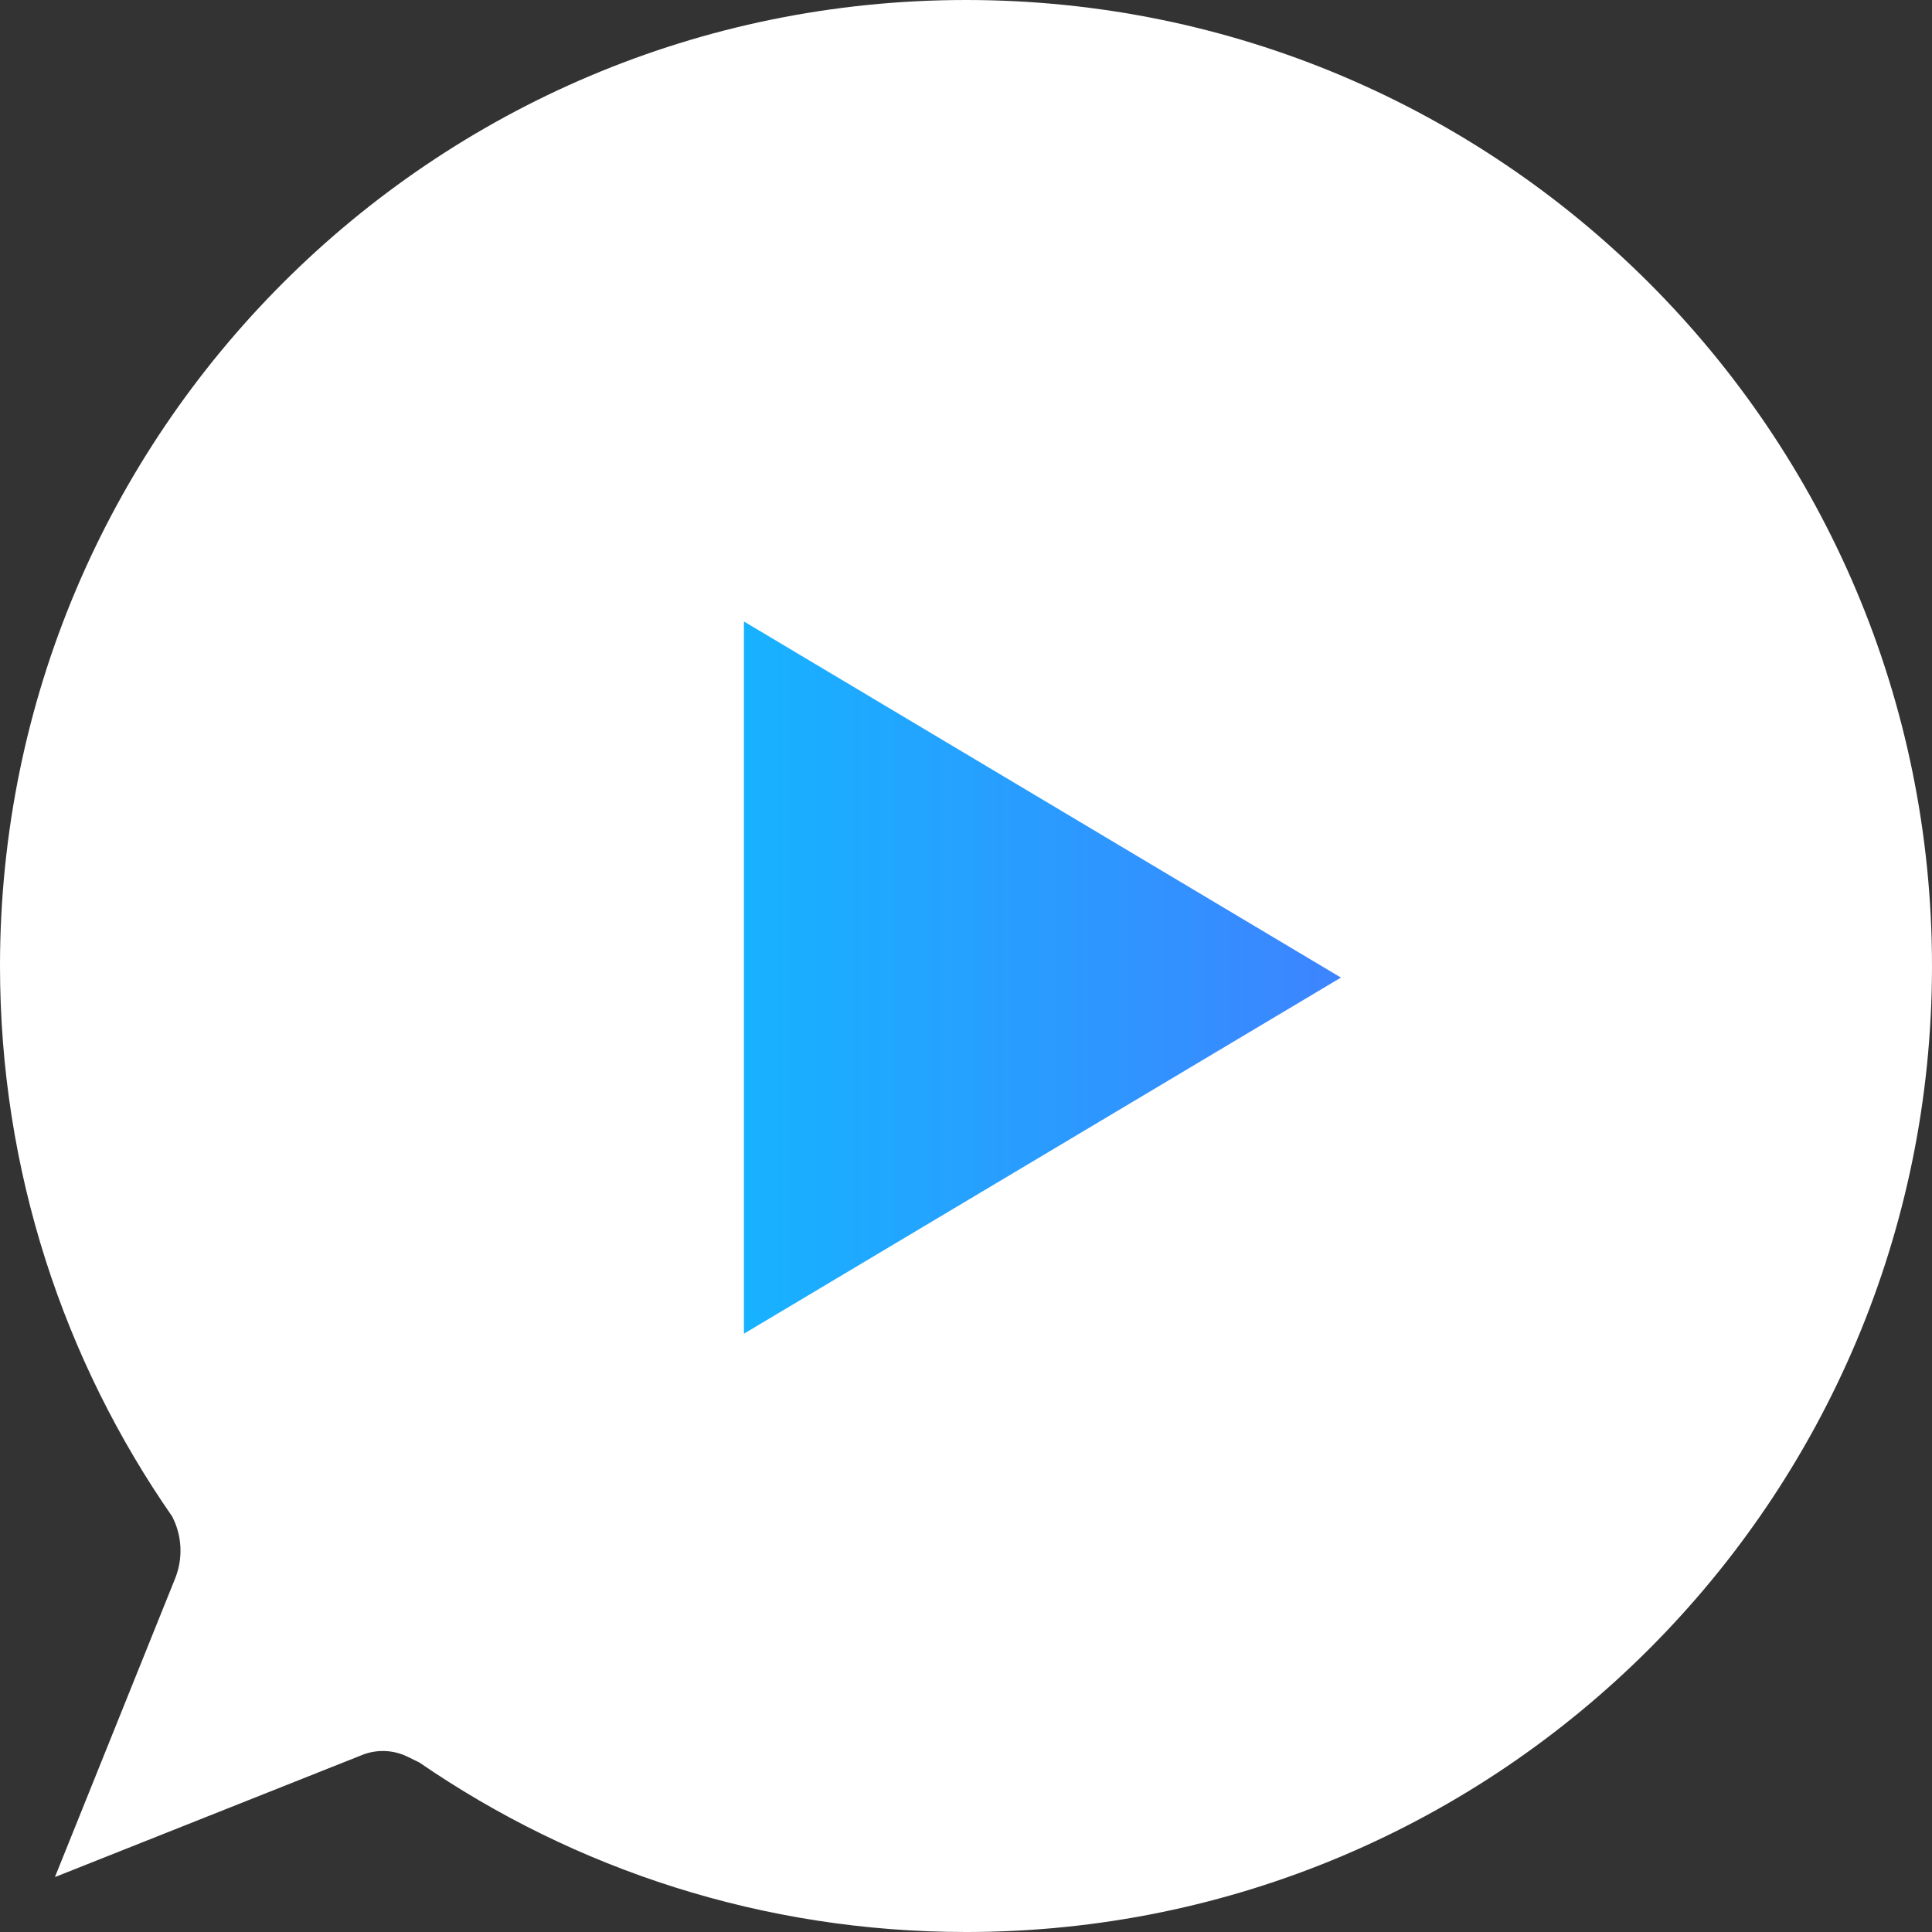
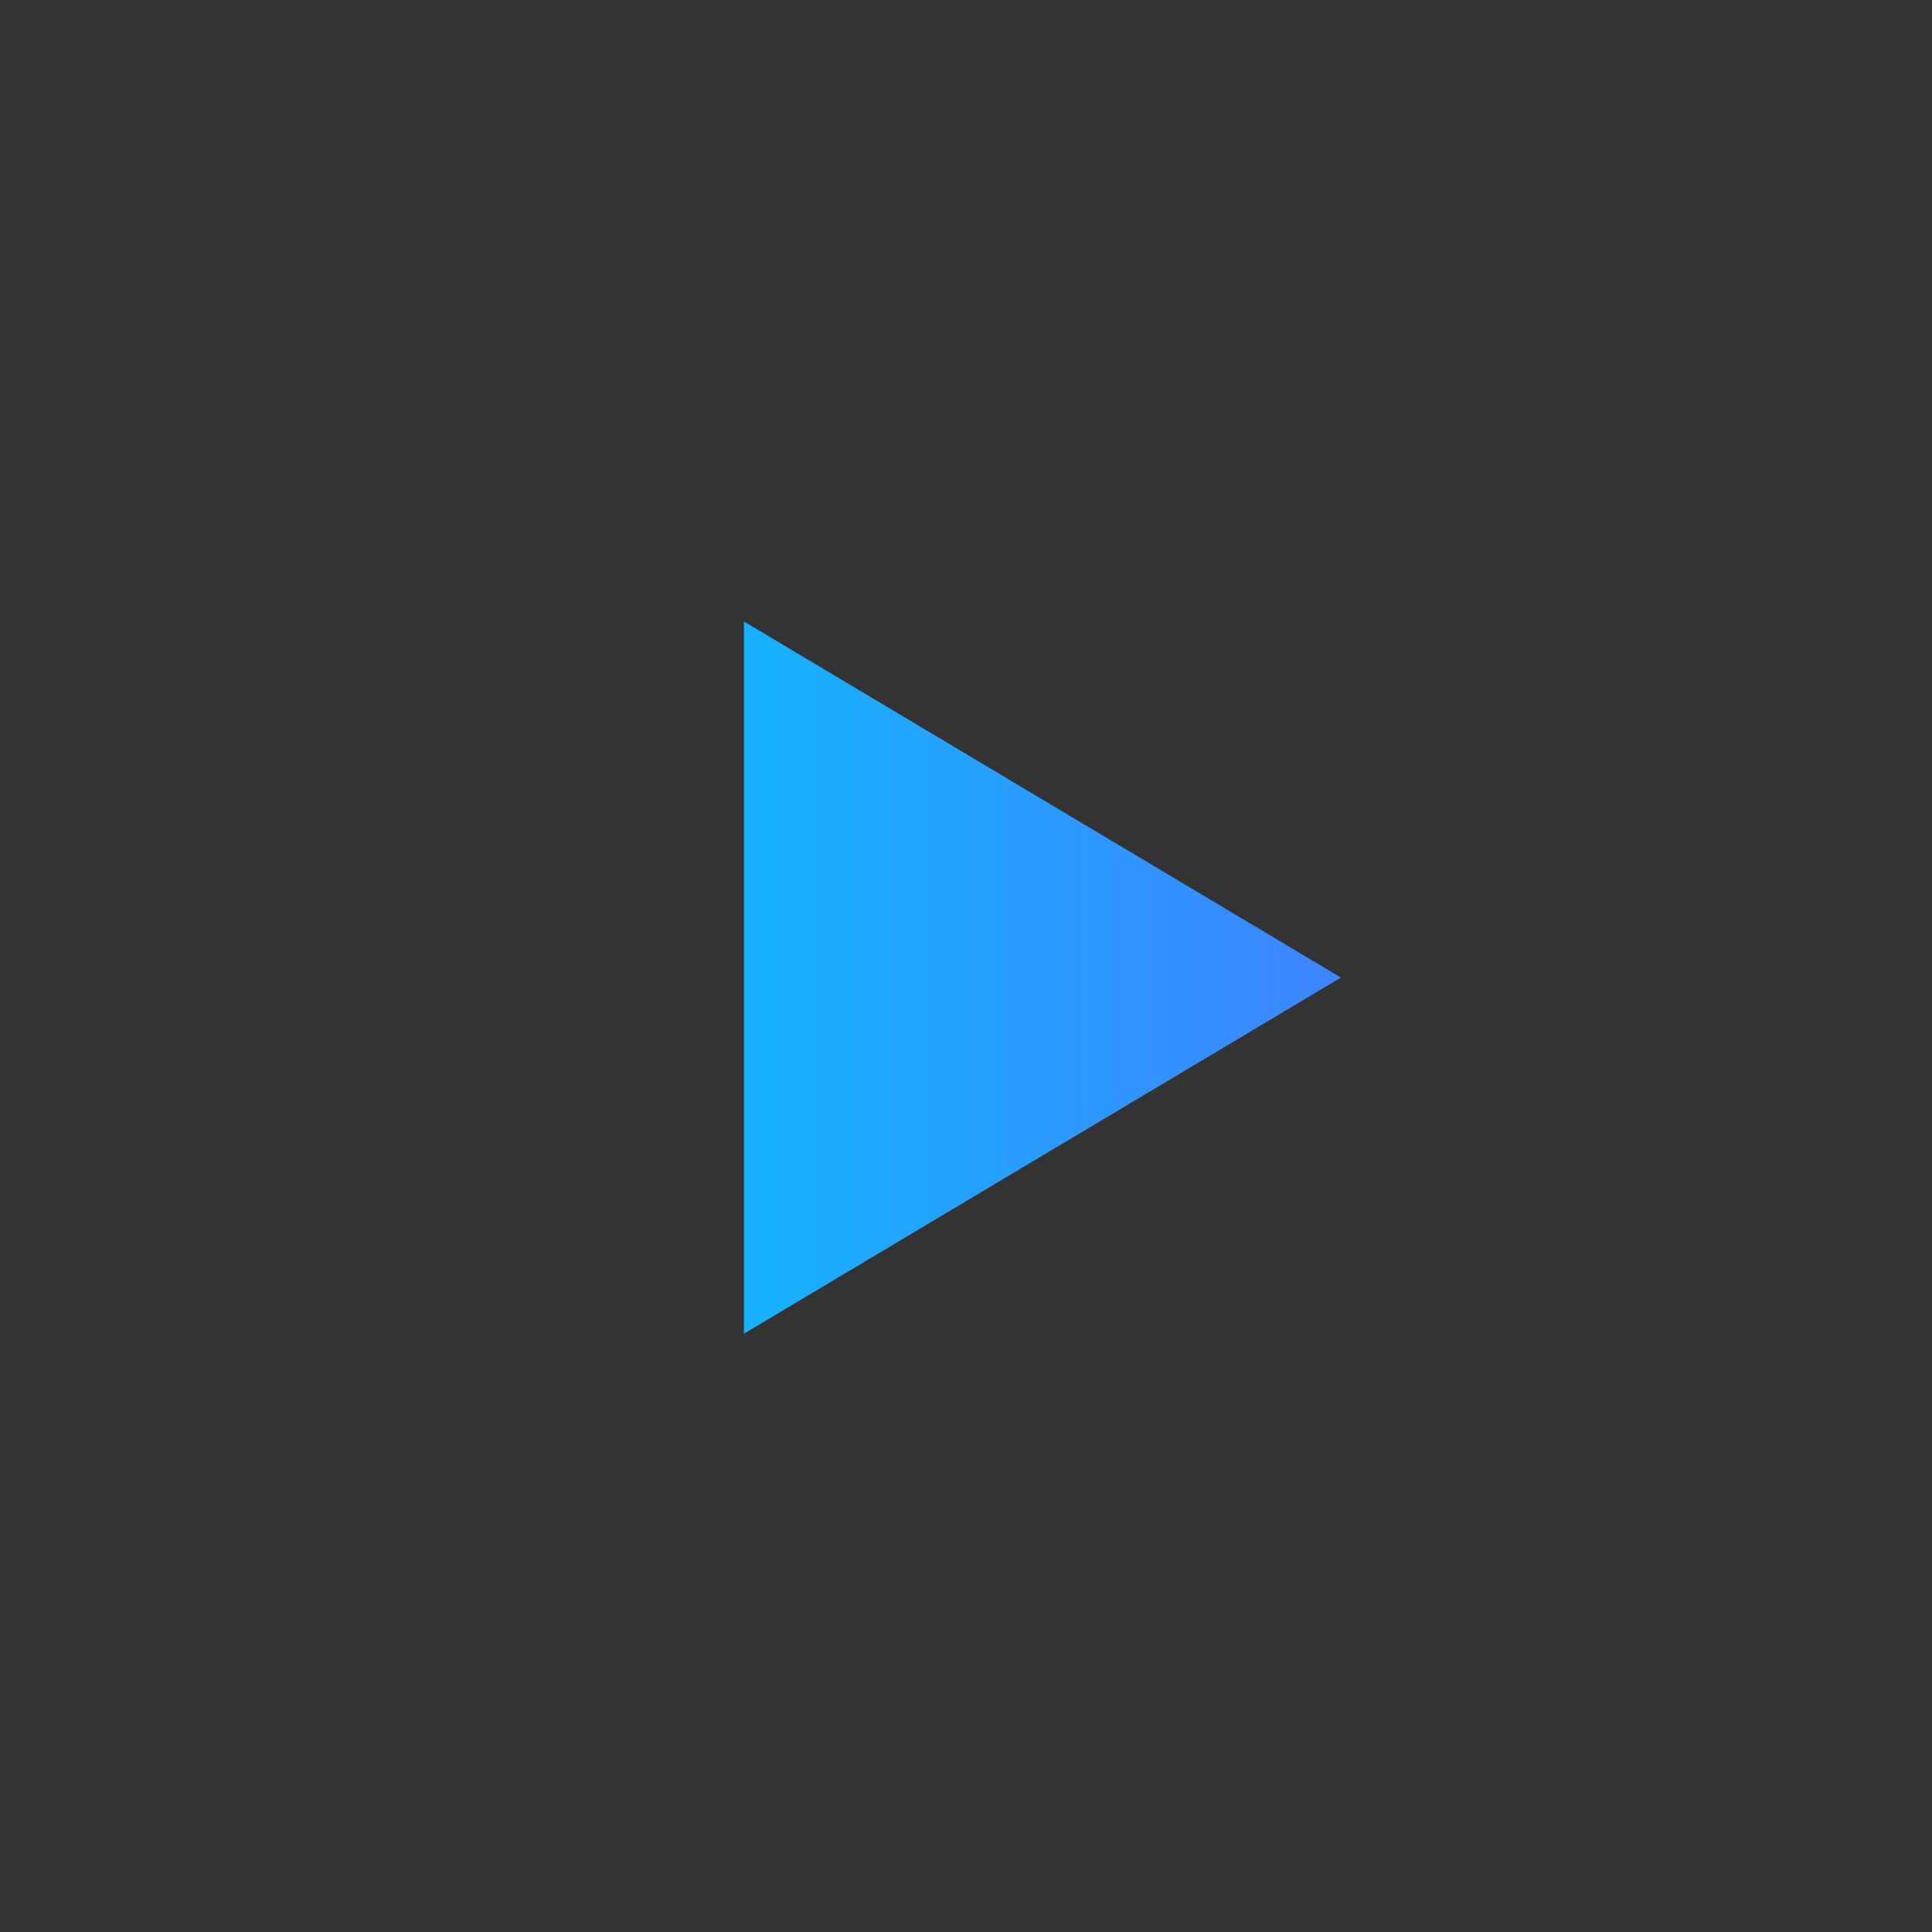
<svg xmlns="http://www.w3.org/2000/svg" id="Camada_1" viewBox="0 0 521.703 521.703">
  <rect x="0" y="0" width="521.703" height="521.703" fill="#333333" stroke="none" />
  <defs>
    <linearGradient id="Gradiente_sem_nome_4" x1="200.884" y1="263.978" x2="362.097" y2="263.978" gradientUnits="userSpaceOnUse">
      <stop offset="0" stop-color="#17b2ff" />
      <stop offset="1" stop-color="#3d84ff" />
    </linearGradient>
  </defs>
-   <path d="M260.852,0C116.787,0,0,116.787,0,260.852c0,55.321,17.236,106.608,46.609,148.816l-.067-.066.003.006c2.641,5.183,2.911,11.255.738,16.651l-32.453,80.613,82.969-32.976c3.958-1.573,8.395-1.405,12.222.462l3.209,1.565c41.979,28.869,92.821,45.78,147.62,45.78,144.064,0,260.852-116.787,260.852-260.852S404.916,0,260.852,0Z" fill="#fff" />
  <polygon points="200.884 167.817 200.884 360.14 362.097 263.978 200.884 167.817" fill="url(#Gradiente_sem_nome_4)" />
</svg>